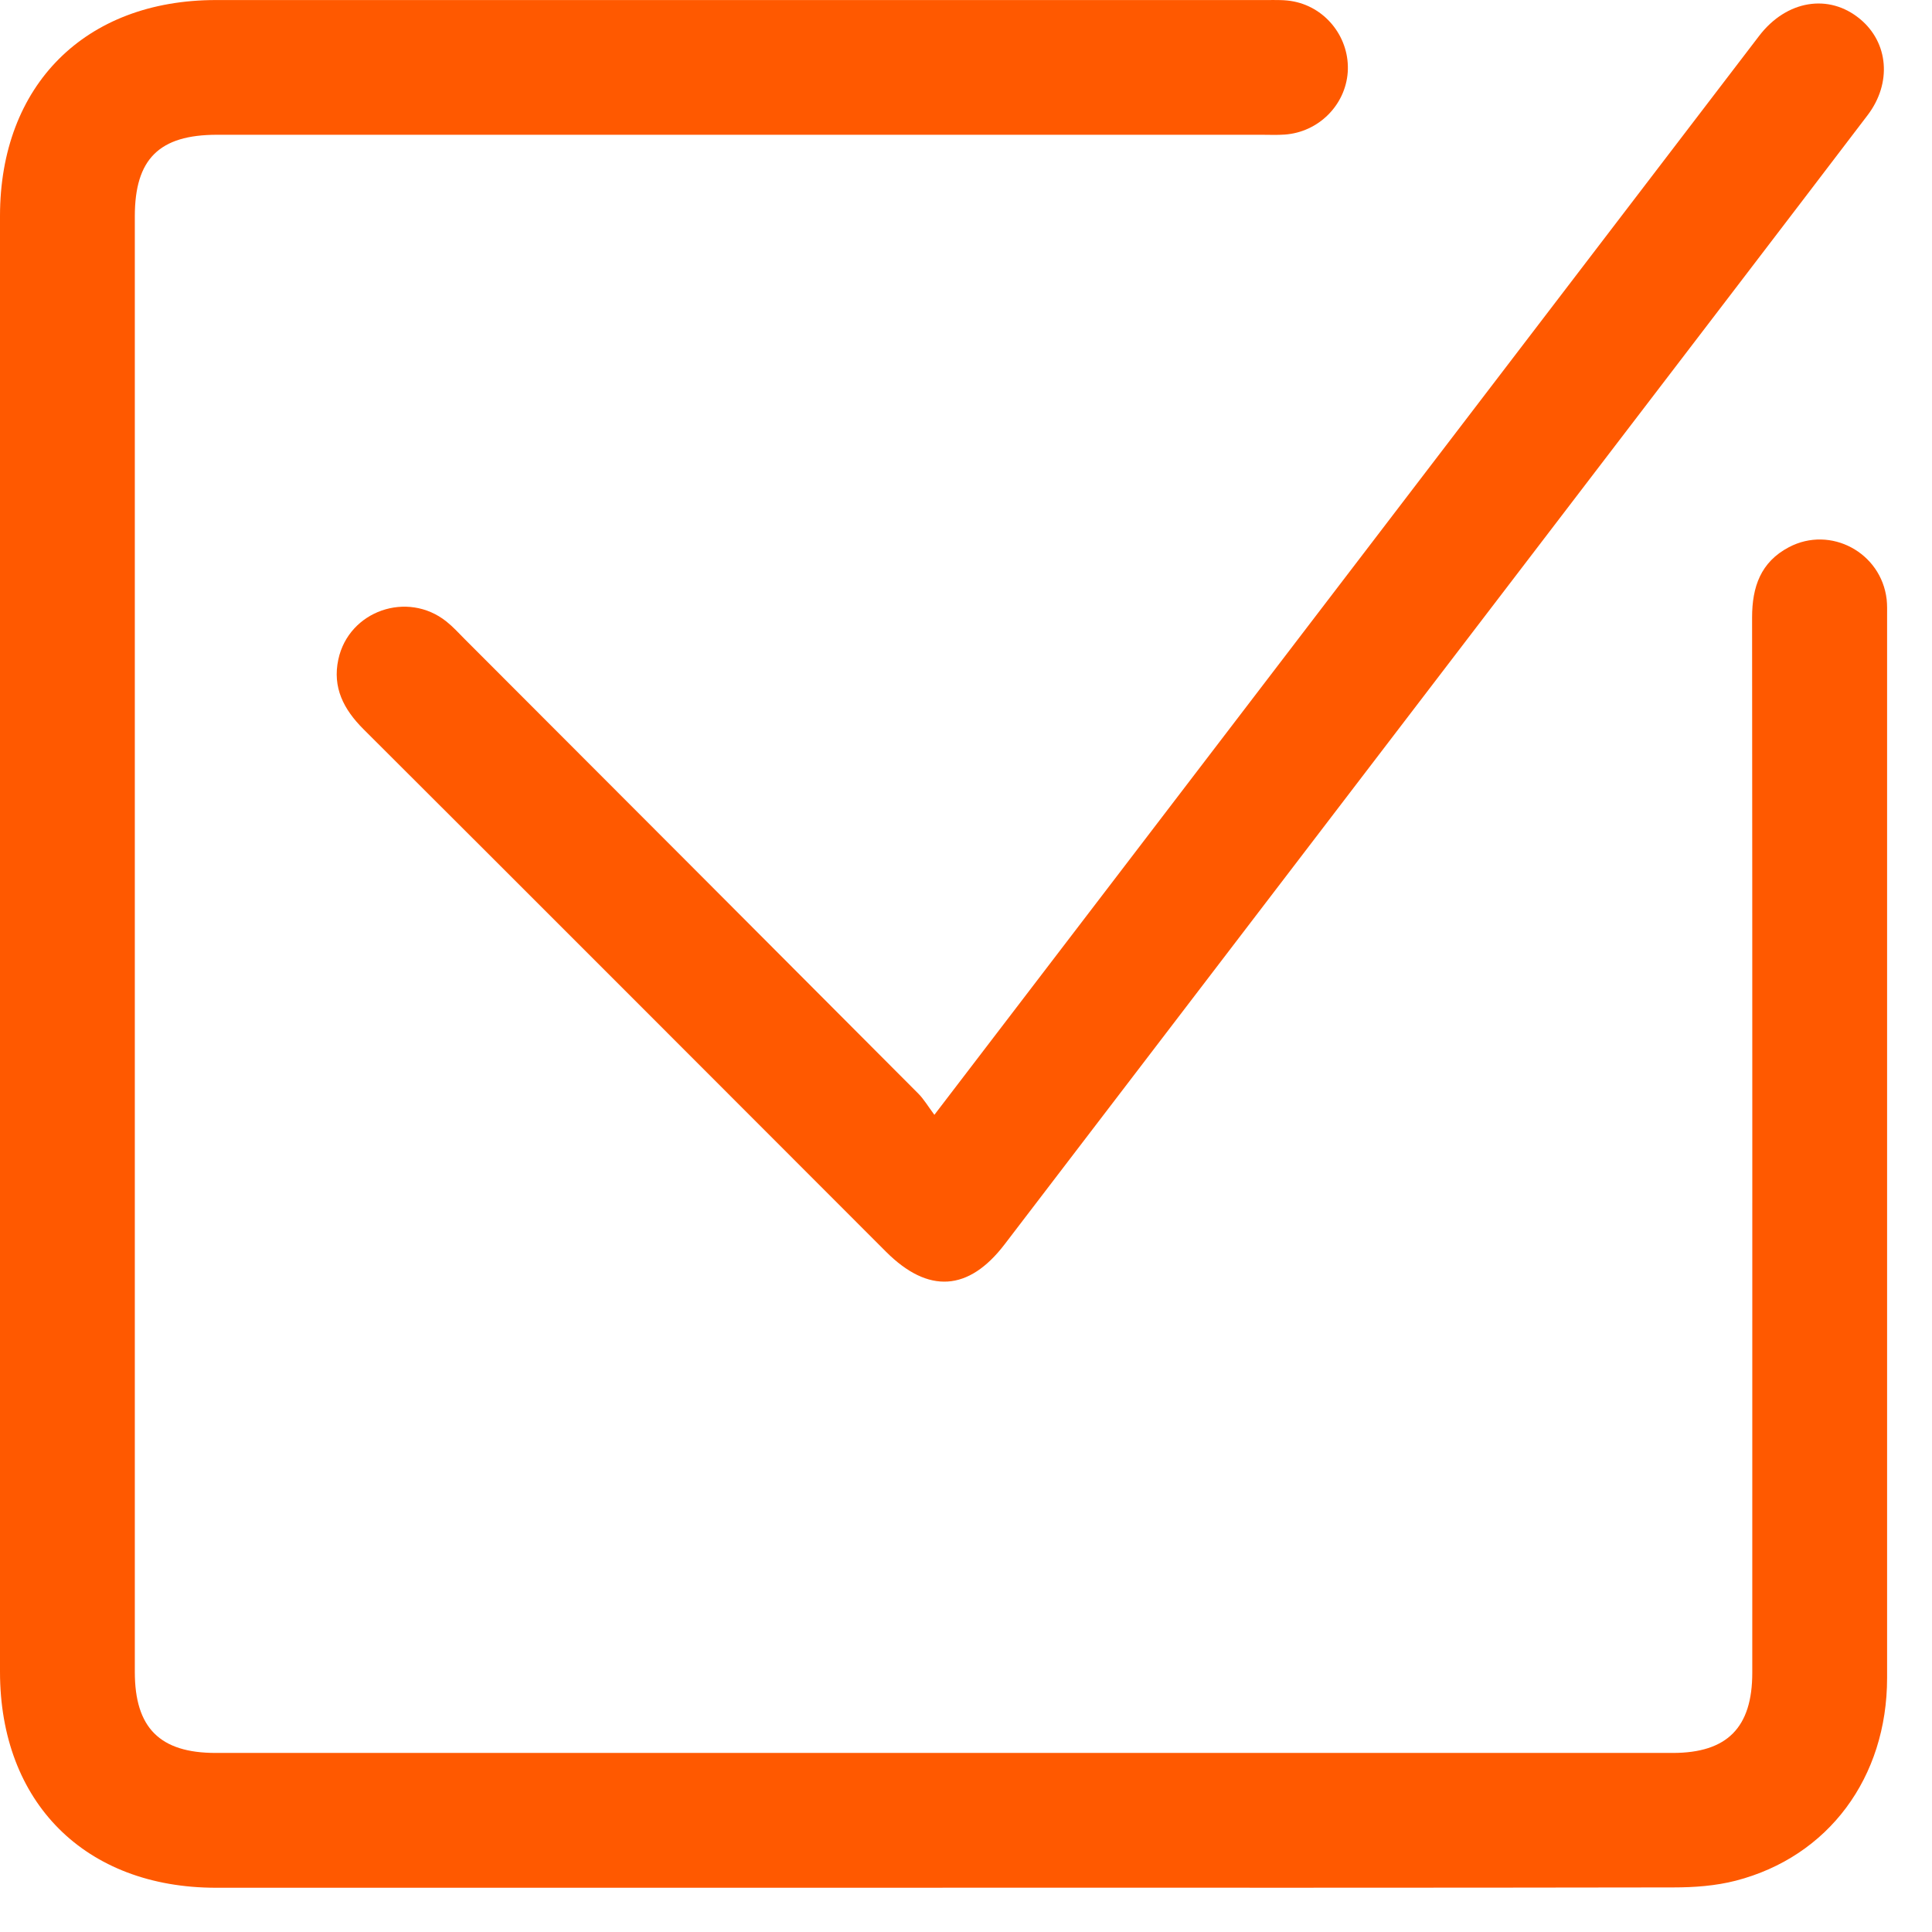
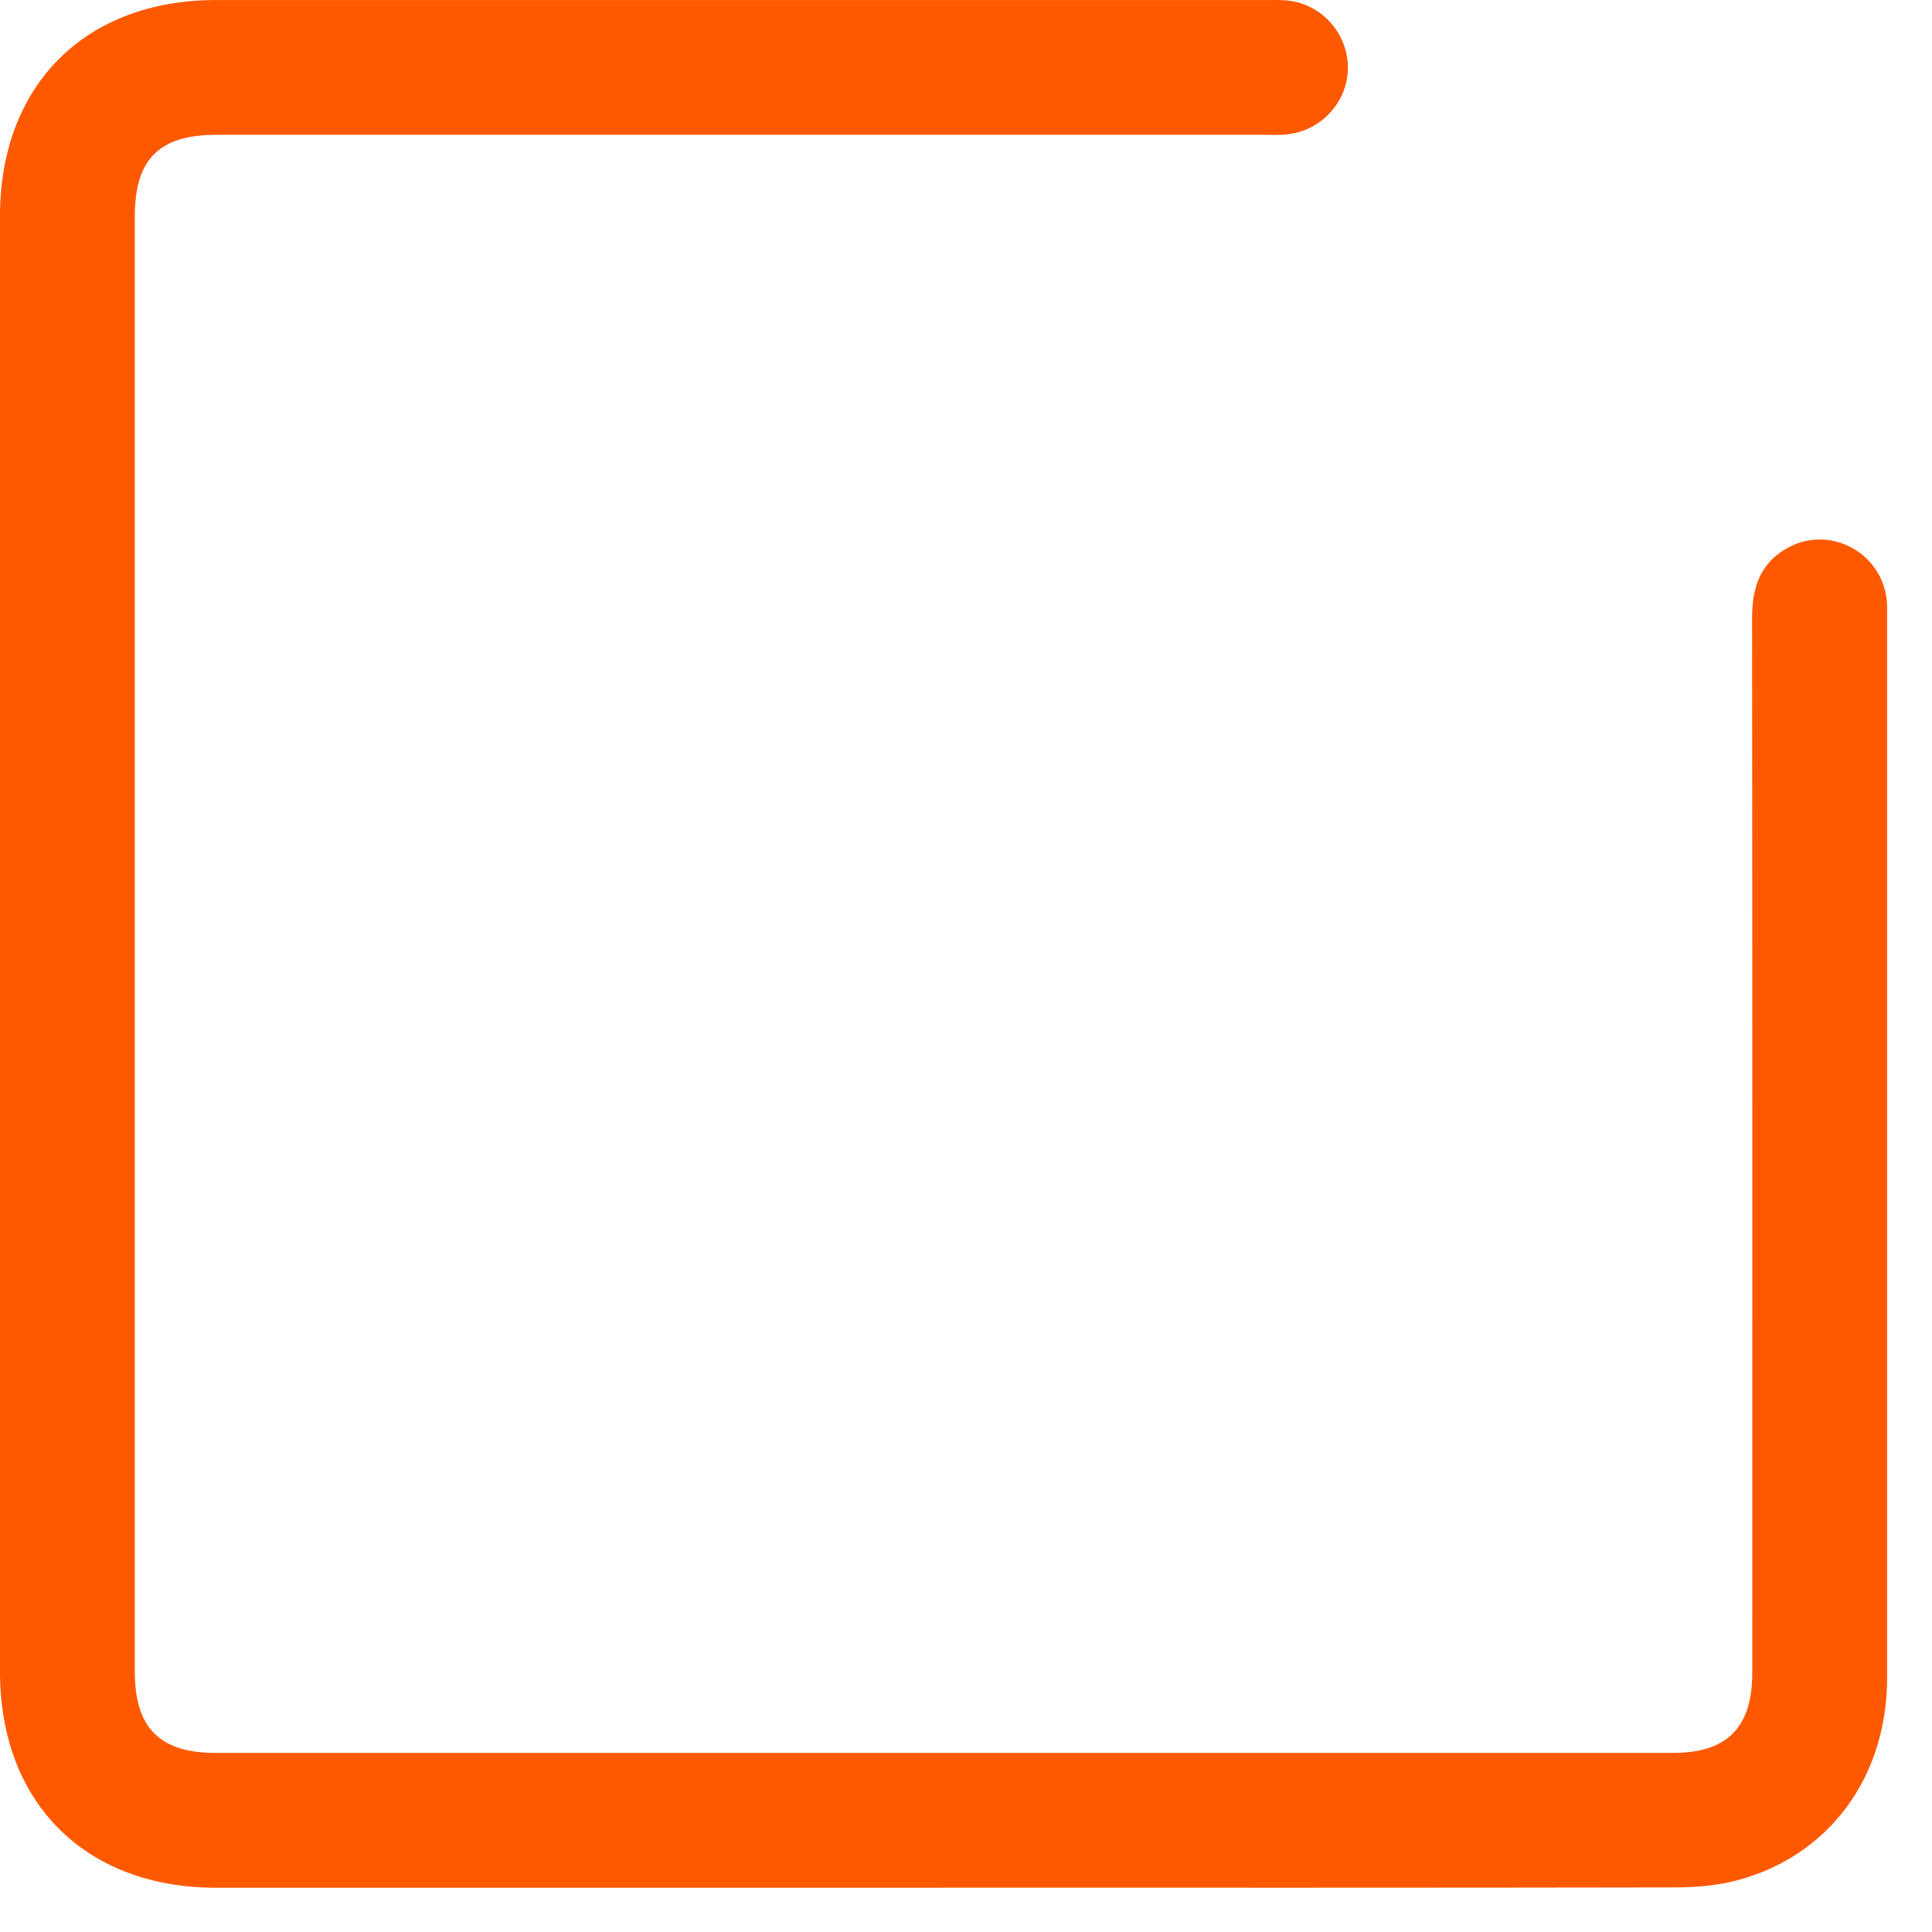
<svg xmlns="http://www.w3.org/2000/svg" width="41" height="41" viewBox="0 0 41 41" fill="none">
  <path d="M20.002 40.061C14.863 40.061 9.724 40.061 4.585 40.061C1.809 40.061 0 38.253 0 35.477C0 25.181 0 14.884 0 4.586C0 1.809 1.806 0.001 4.582 0.001C12.015 0.001 19.448 0.001 26.881 0.001C27.073 0.001 27.272 -0.007 27.46 0.032C28.162 0.174 28.648 0.826 28.601 1.531C28.552 2.235 27.977 2.807 27.261 2.856C27.099 2.868 26.933 2.86 26.771 2.86C19.383 2.86 11.994 2.86 4.606 2.86C3.378 2.86 2.861 3.374 2.861 4.591C2.861 14.887 2.861 25.185 2.861 35.481C2.861 36.667 3.392 37.2 4.576 37.2C14.884 37.2 25.192 37.2 35.499 37.2C36.652 37.2 37.186 36.662 37.186 35.499C37.186 28.035 37.189 20.568 37.182 13.103C37.182 12.454 37.365 11.928 37.962 11.613C38.846 11.146 39.923 11.725 40.038 12.721C40.051 12.839 40.047 12.96 40.047 13.078C40.047 20.587 40.048 28.099 40.047 35.608C40.047 37.724 38.802 39.402 36.836 39.911C36.409 40.021 35.953 40.054 35.511 40.054C30.343 40.063 25.173 40.06 20.005 40.06L20.002 40.061Z" fill="#FF5900" />
-   <path d="M19.83 23.657C21.26 21.785 22.609 20.023 23.956 18.261C28.414 12.428 32.872 6.594 37.332 0.761C37.911 0.004 38.812 -0.145 39.472 0.403C40.077 0.902 40.153 1.762 39.633 2.445C37.775 4.885 35.909 7.322 34.046 9.759C29.804 15.309 25.562 20.858 21.32 26.406C20.555 27.407 19.699 27.459 18.805 26.566C15.109 22.868 11.415 19.166 7.713 15.474C7.292 15.053 7.052 14.59 7.18 13.994C7.402 12.962 8.646 12.529 9.473 13.189C9.611 13.299 9.734 13.433 9.859 13.56C13.07 16.775 16.282 19.99 19.488 23.208C19.603 23.323 19.687 23.467 19.828 23.657H19.83Z" fill="#FF5900" />
</svg>